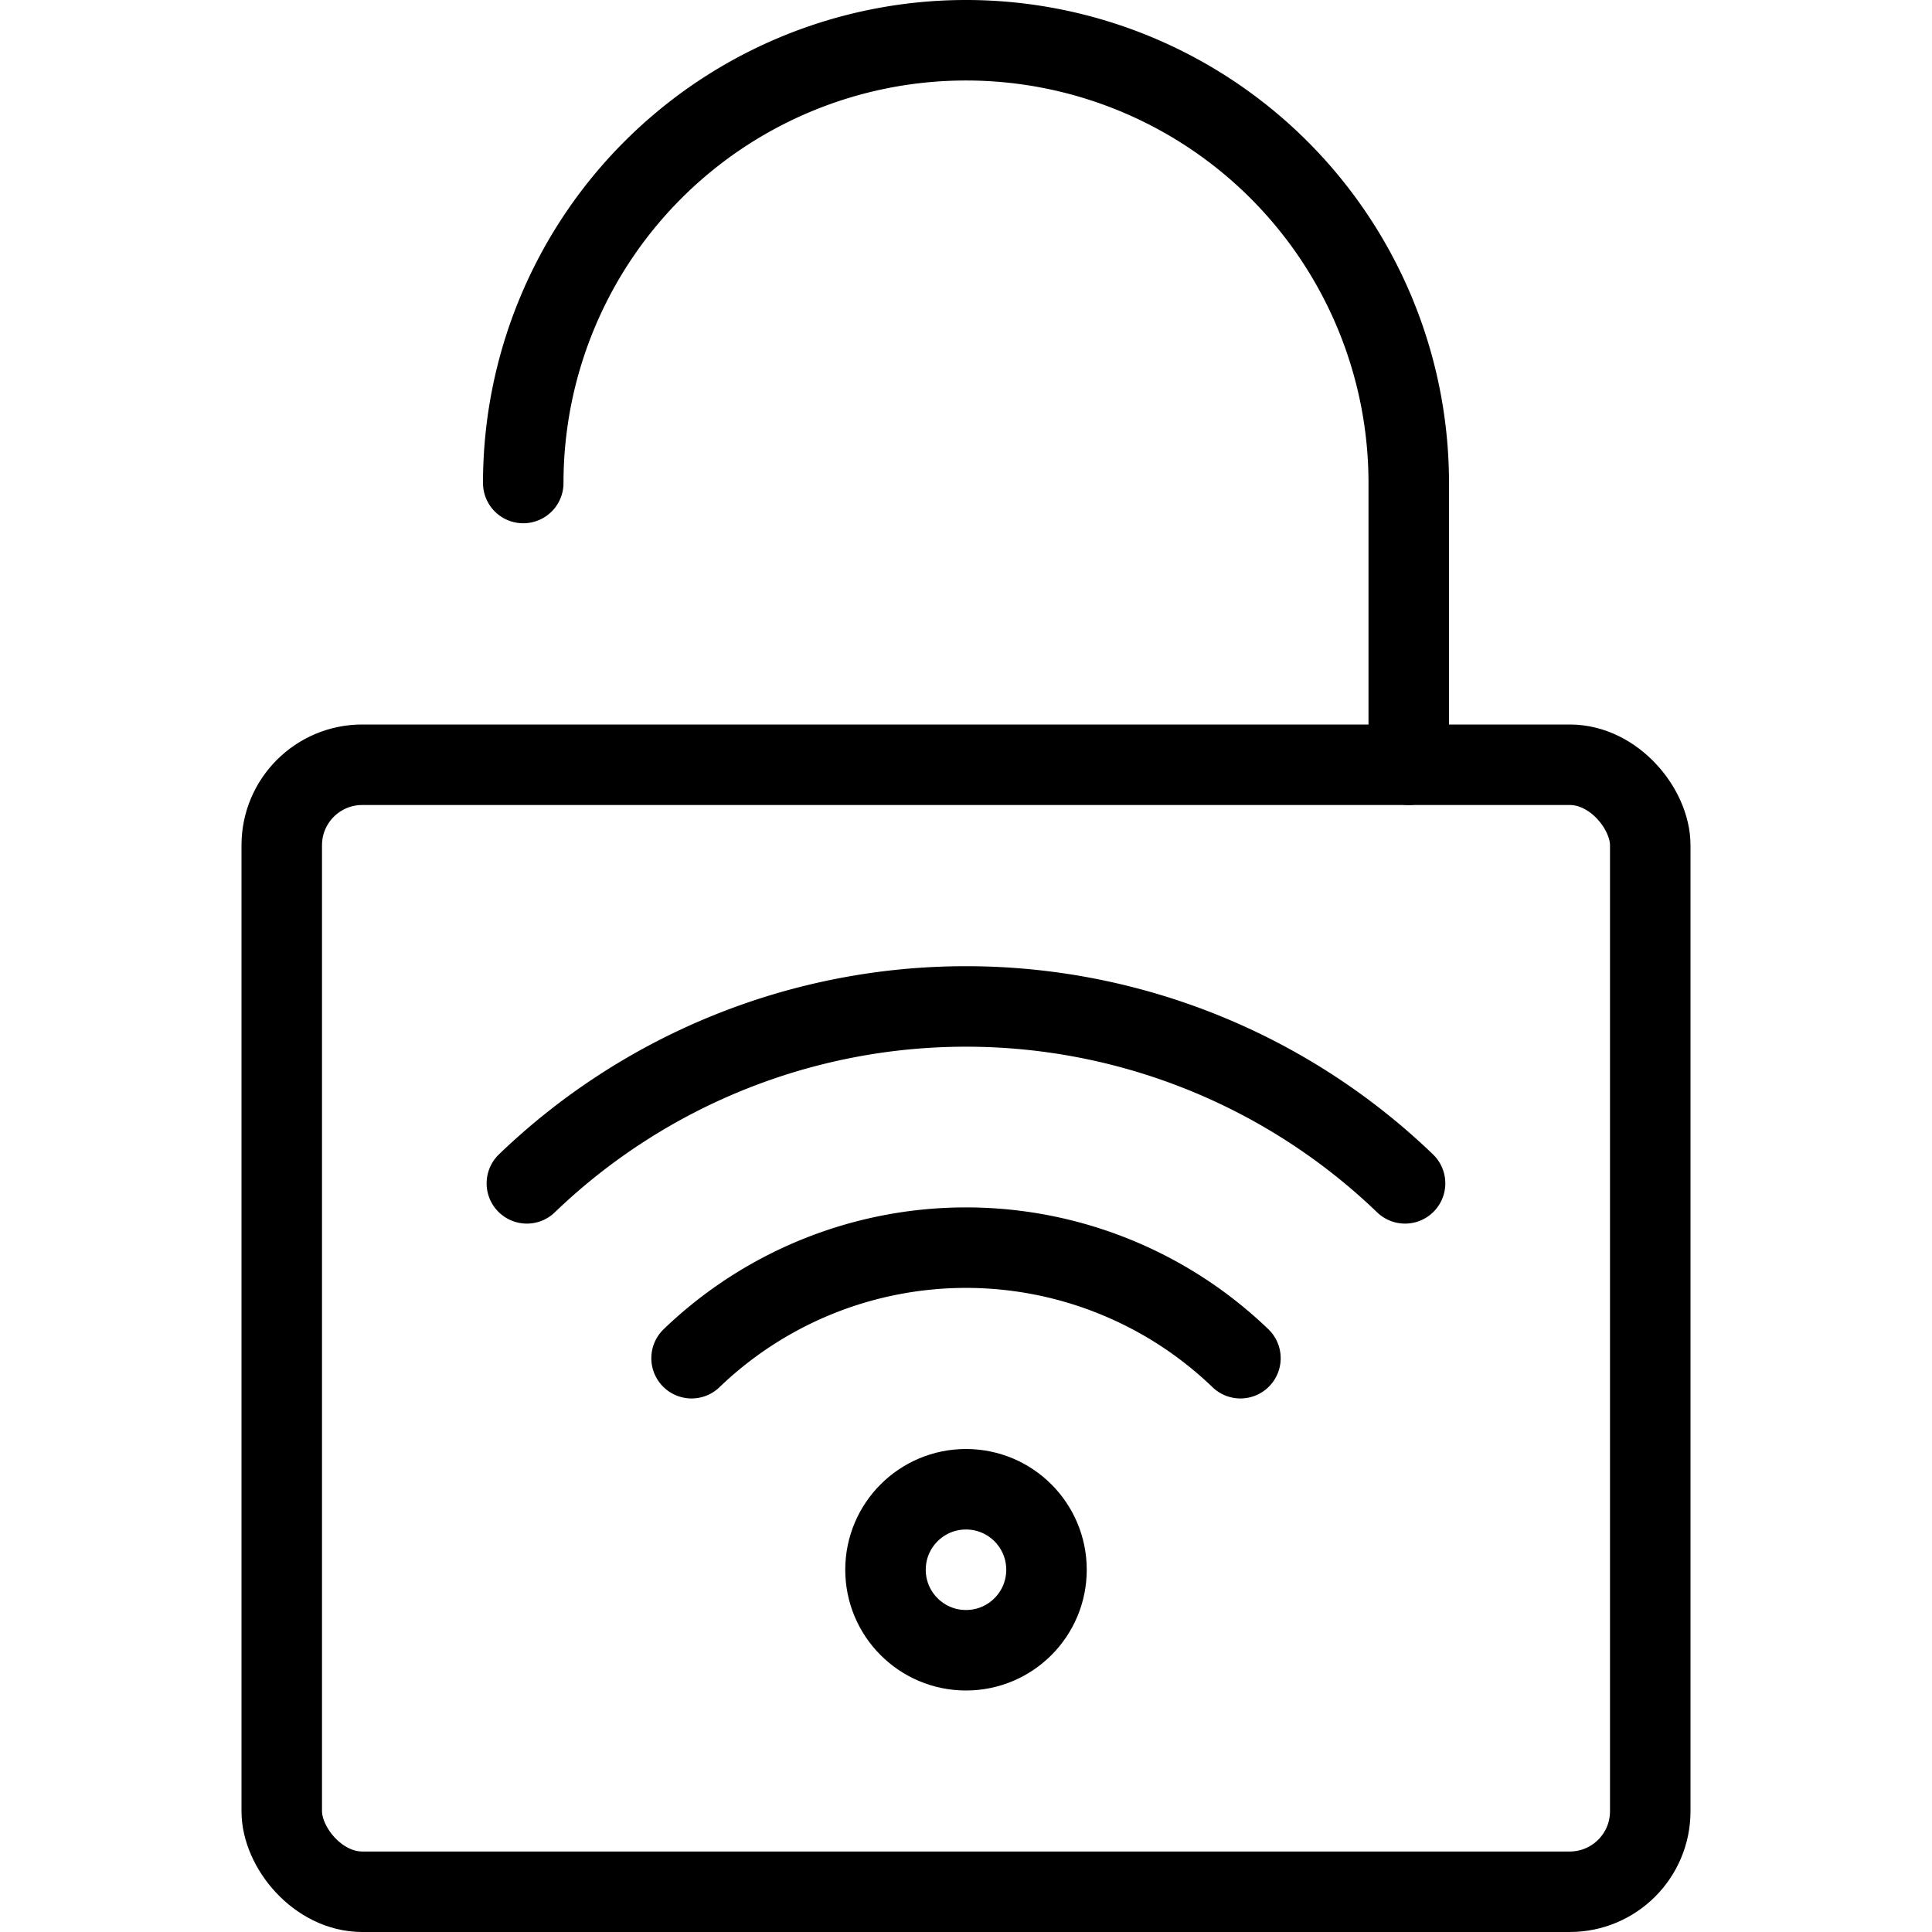
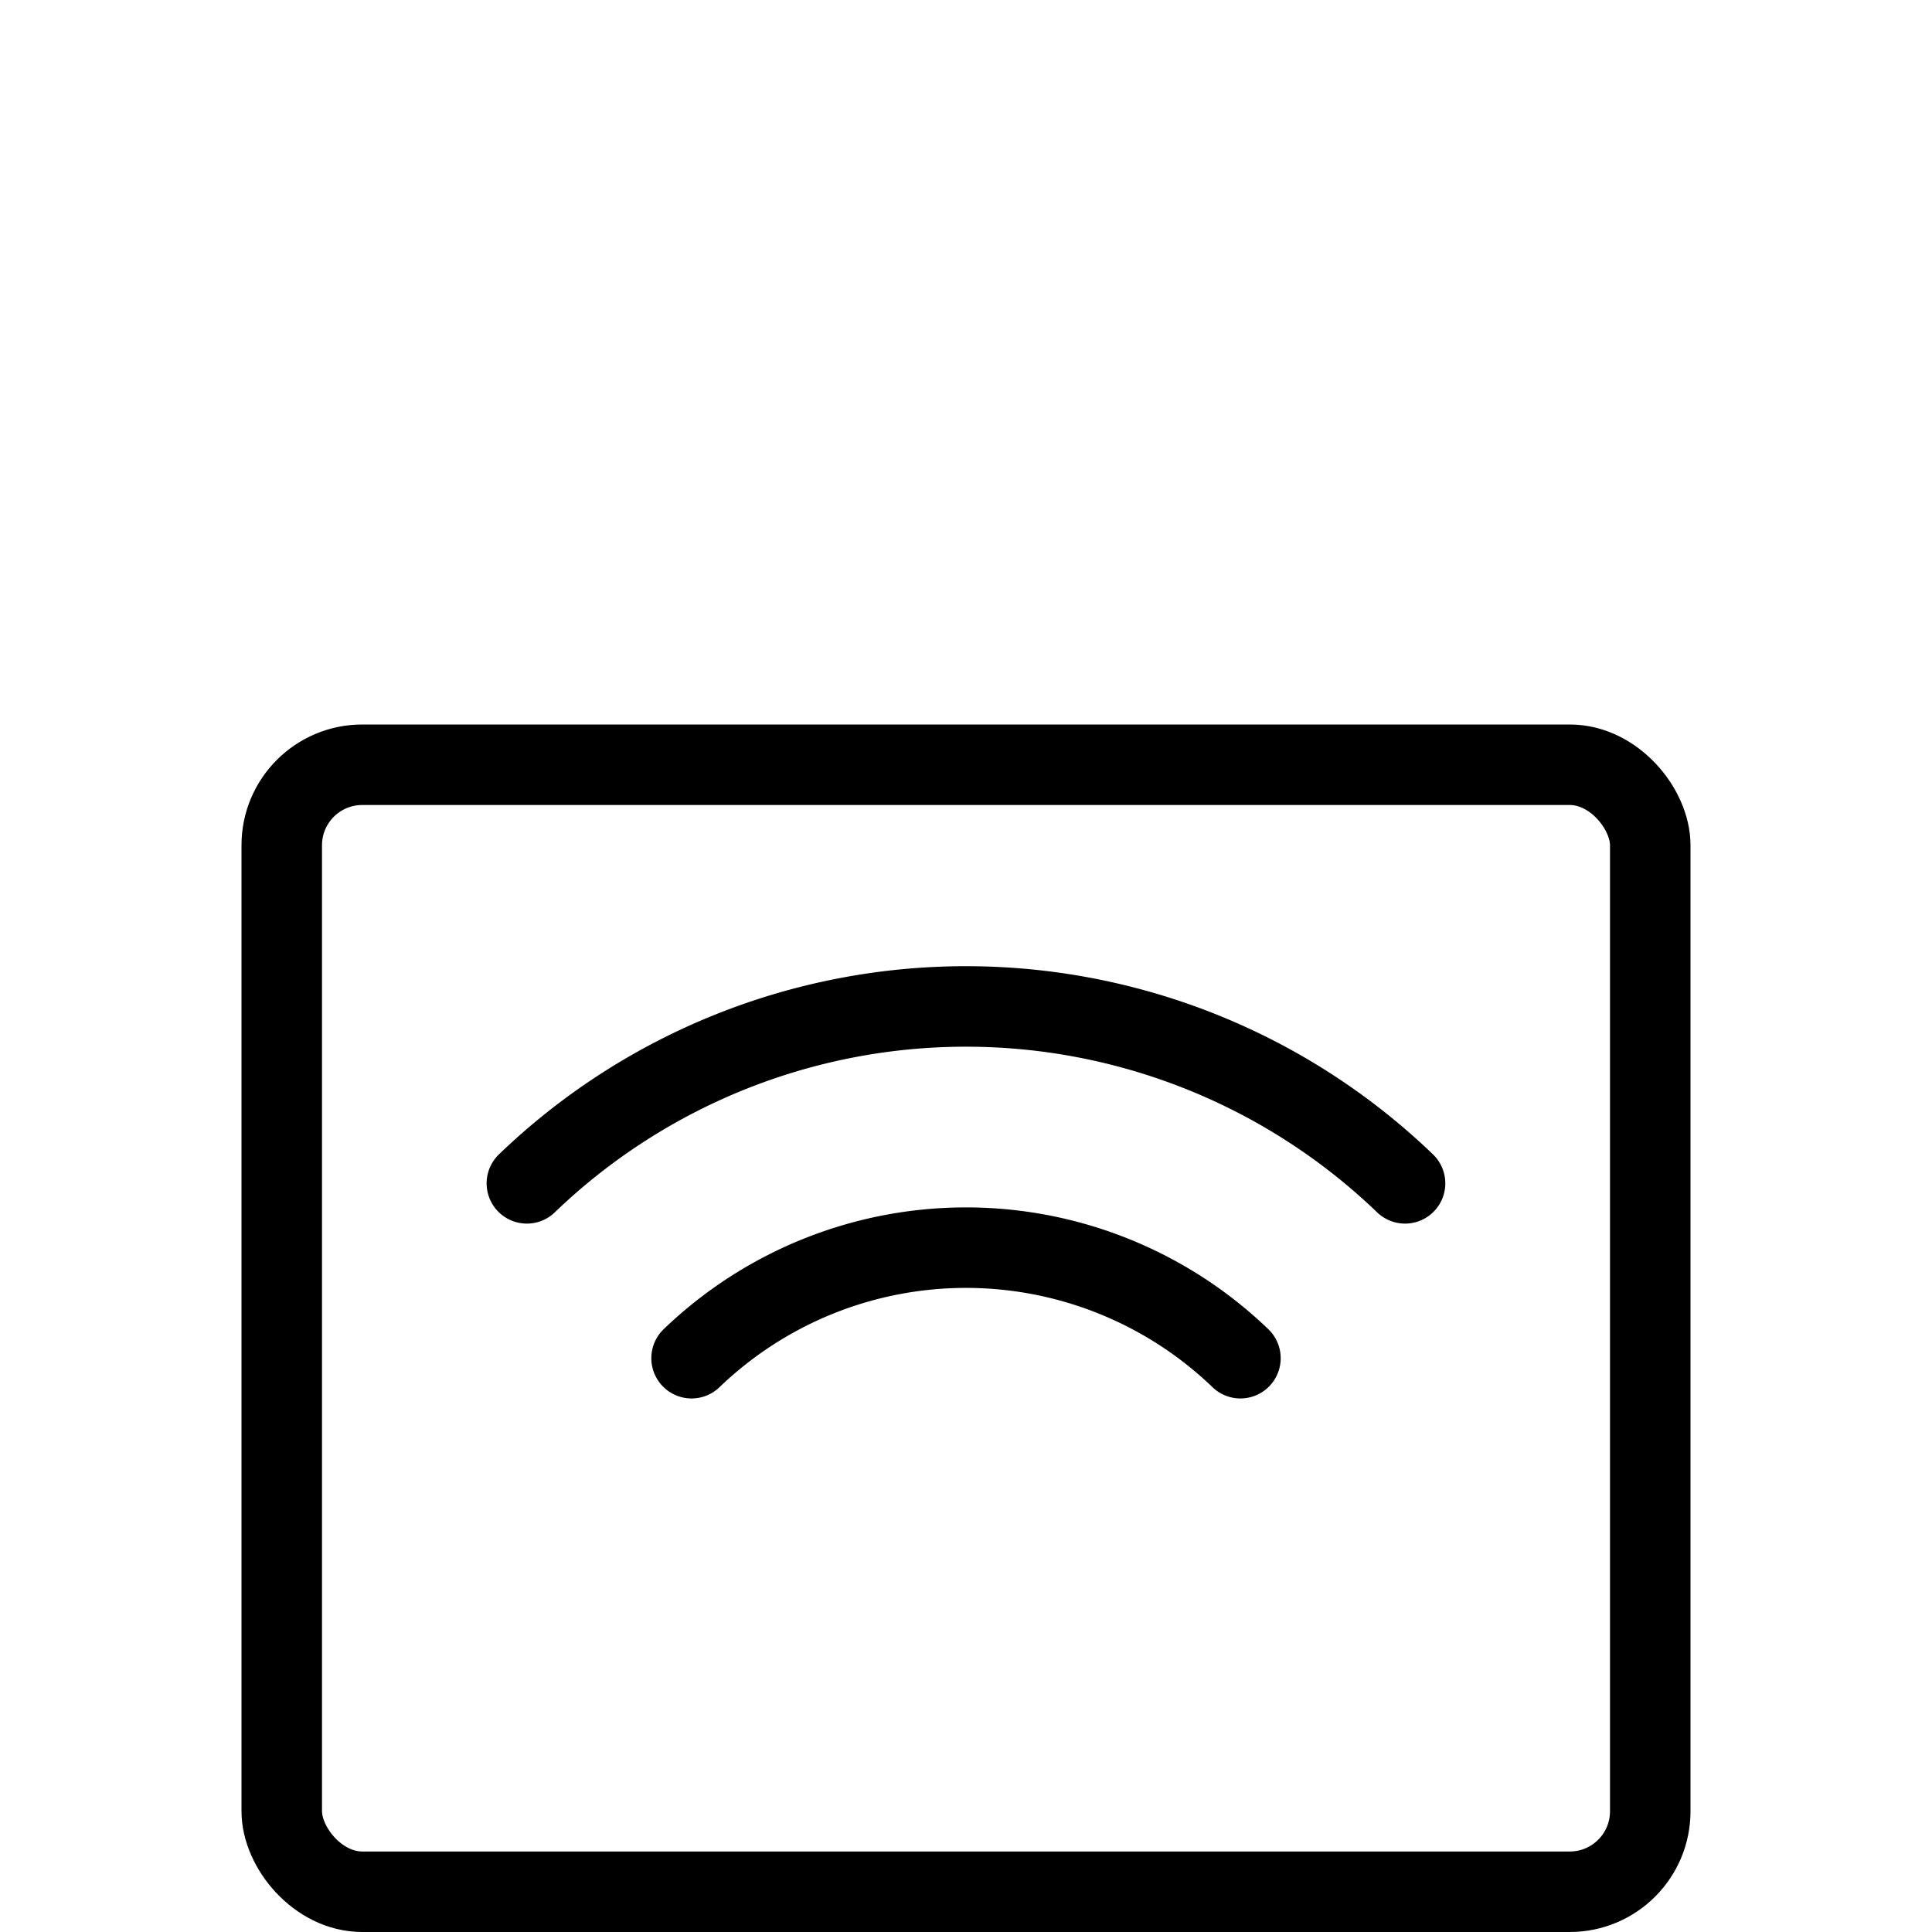
<svg xmlns="http://www.w3.org/2000/svg" viewBox="0 0 24 24">
  <g transform="matrix(1,0,0,1,0,0)">
    <defs>
      <style>.a{fill:none;stroke:#000000;stroke-linecap:round;stroke-linejoin:round;}</style>
    </defs>
    <title>security-remote-unlock</title>
-     <path class="a" d="M6.5,6a5.5,5.5,0,0,1,11,0V9.5" />
    <rect class="a" x="3.5" y="9.5" width="17" height="14" rx="1" ry="1" />
    <path class="a" d="M15.409,16.872a4.918,4.918,0,0,0-6.818,0" />
    <path class="a" d="M17.454,14.7a7.868,7.868,0,0,0-10.909,0" />
-     <circle class="a" cx="12" cy="19.5" r="1" />
  </g>
</svg>